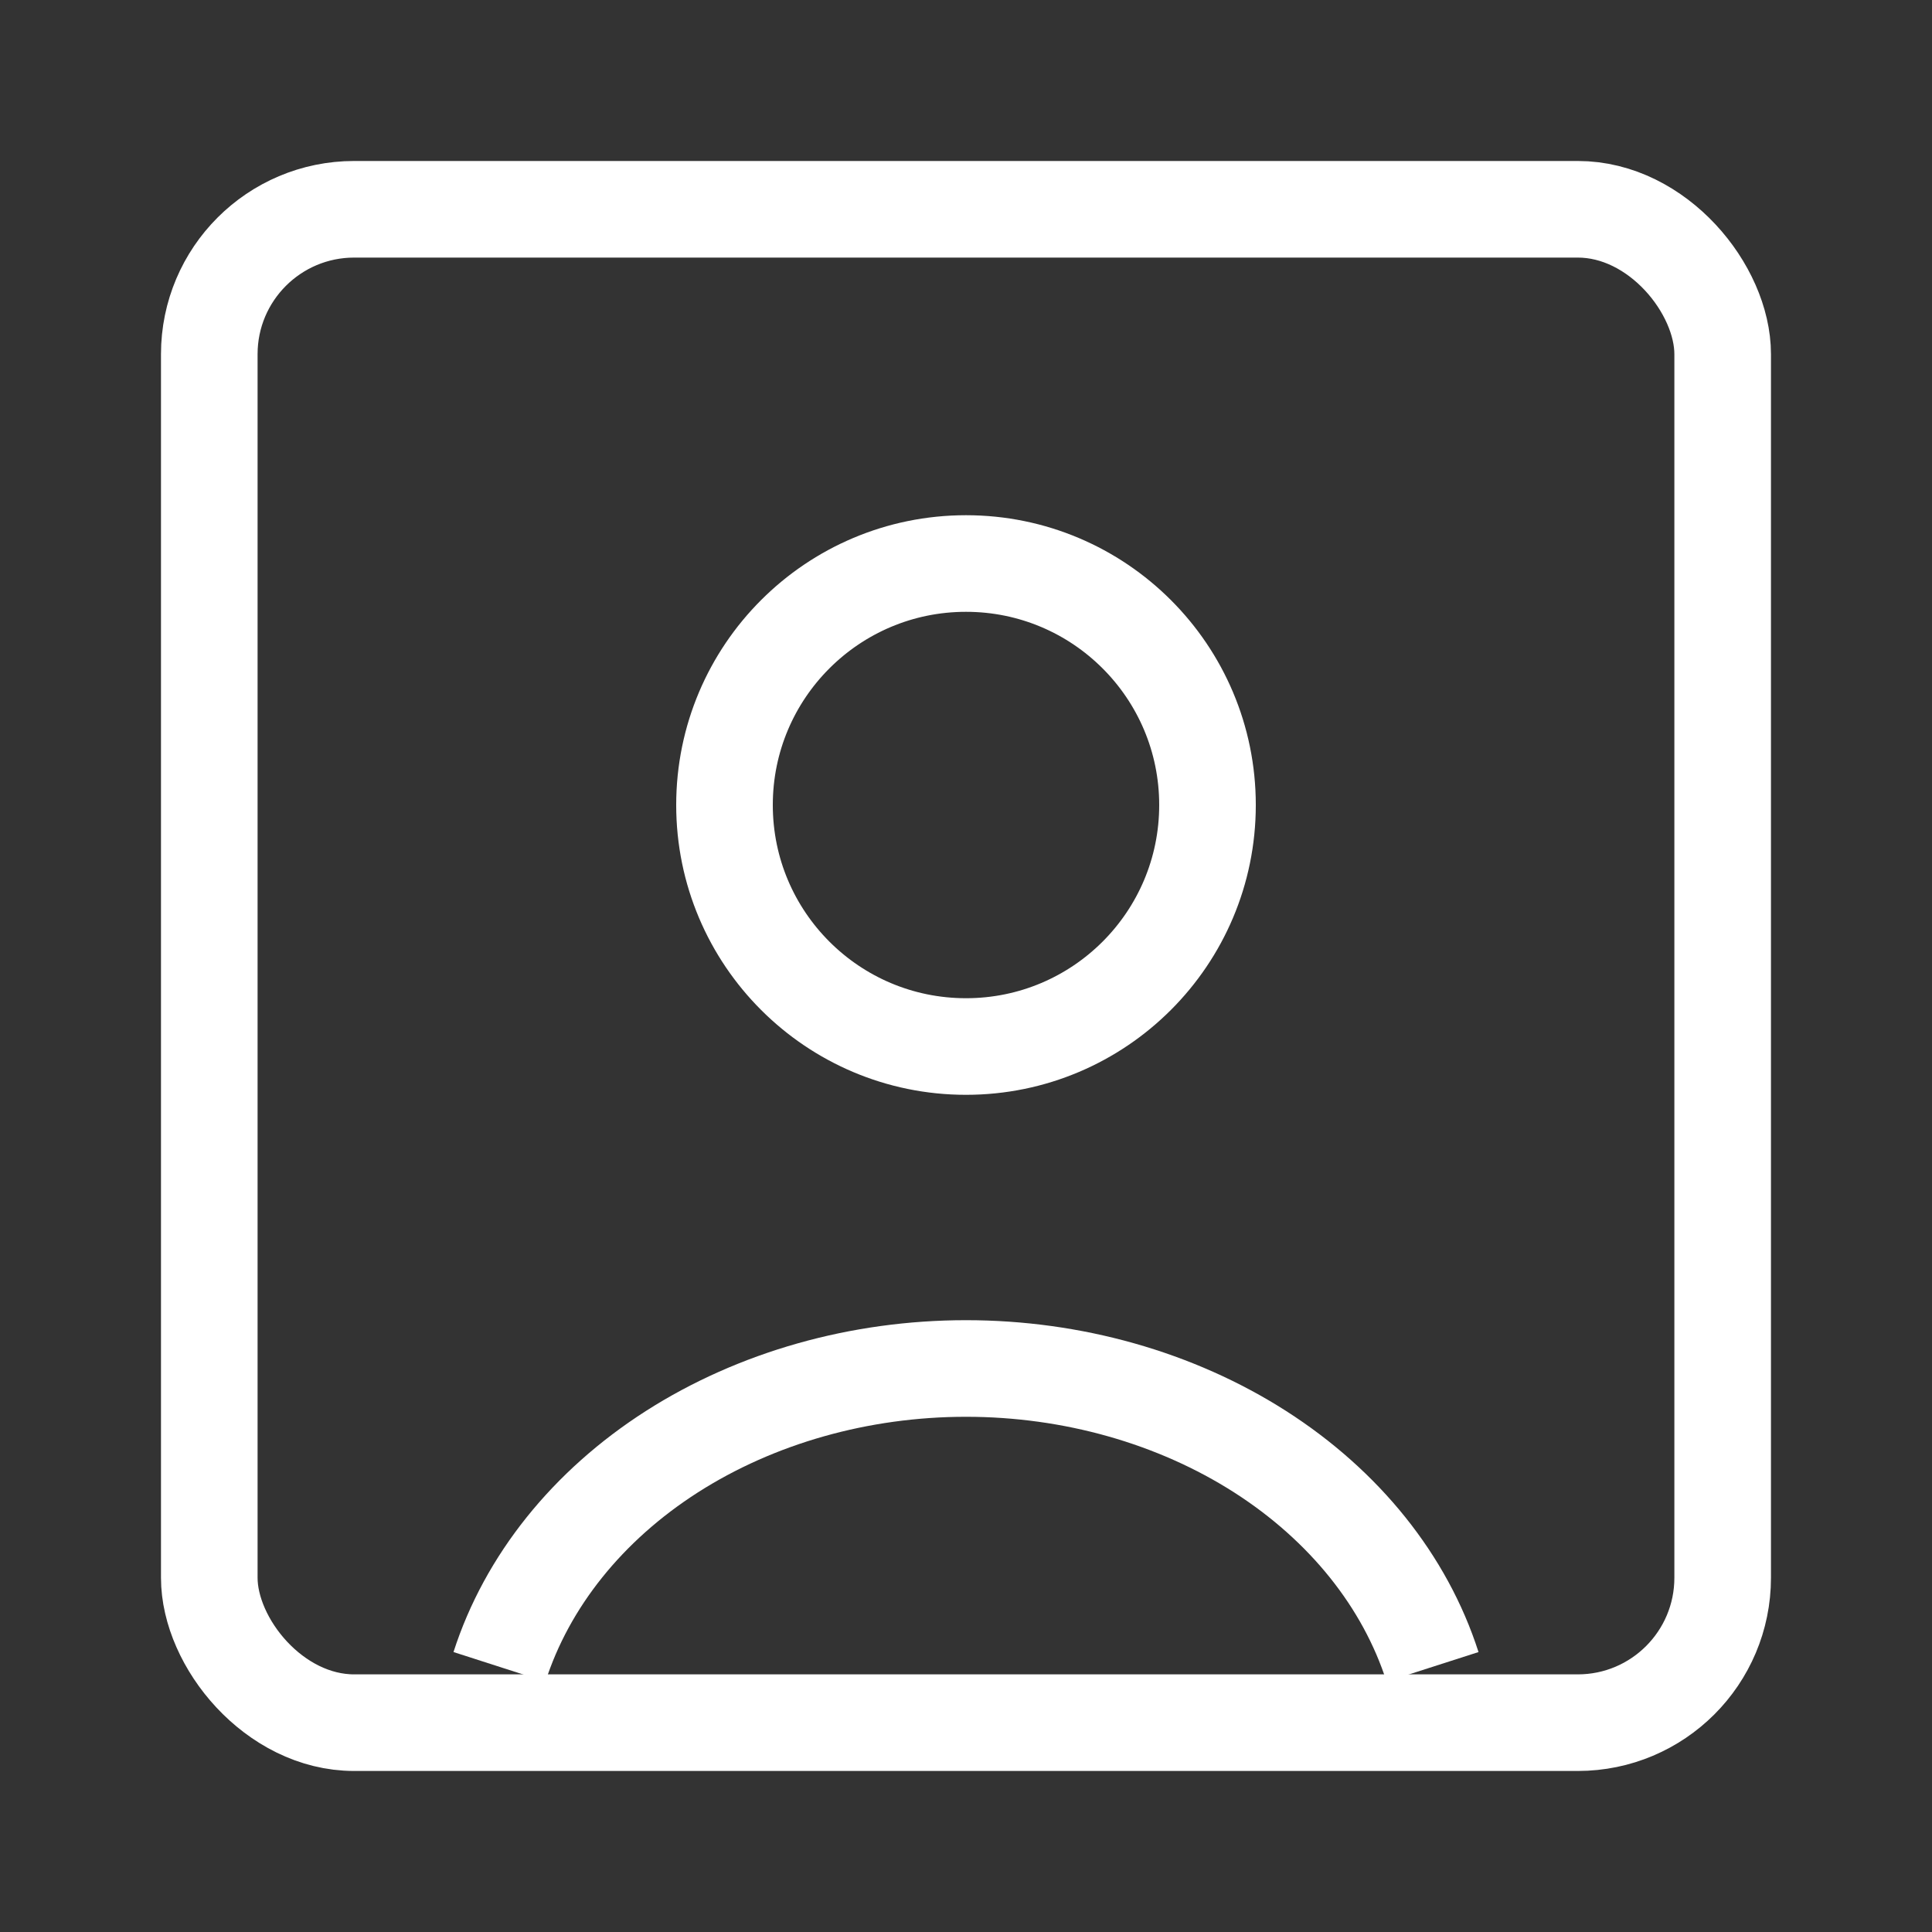
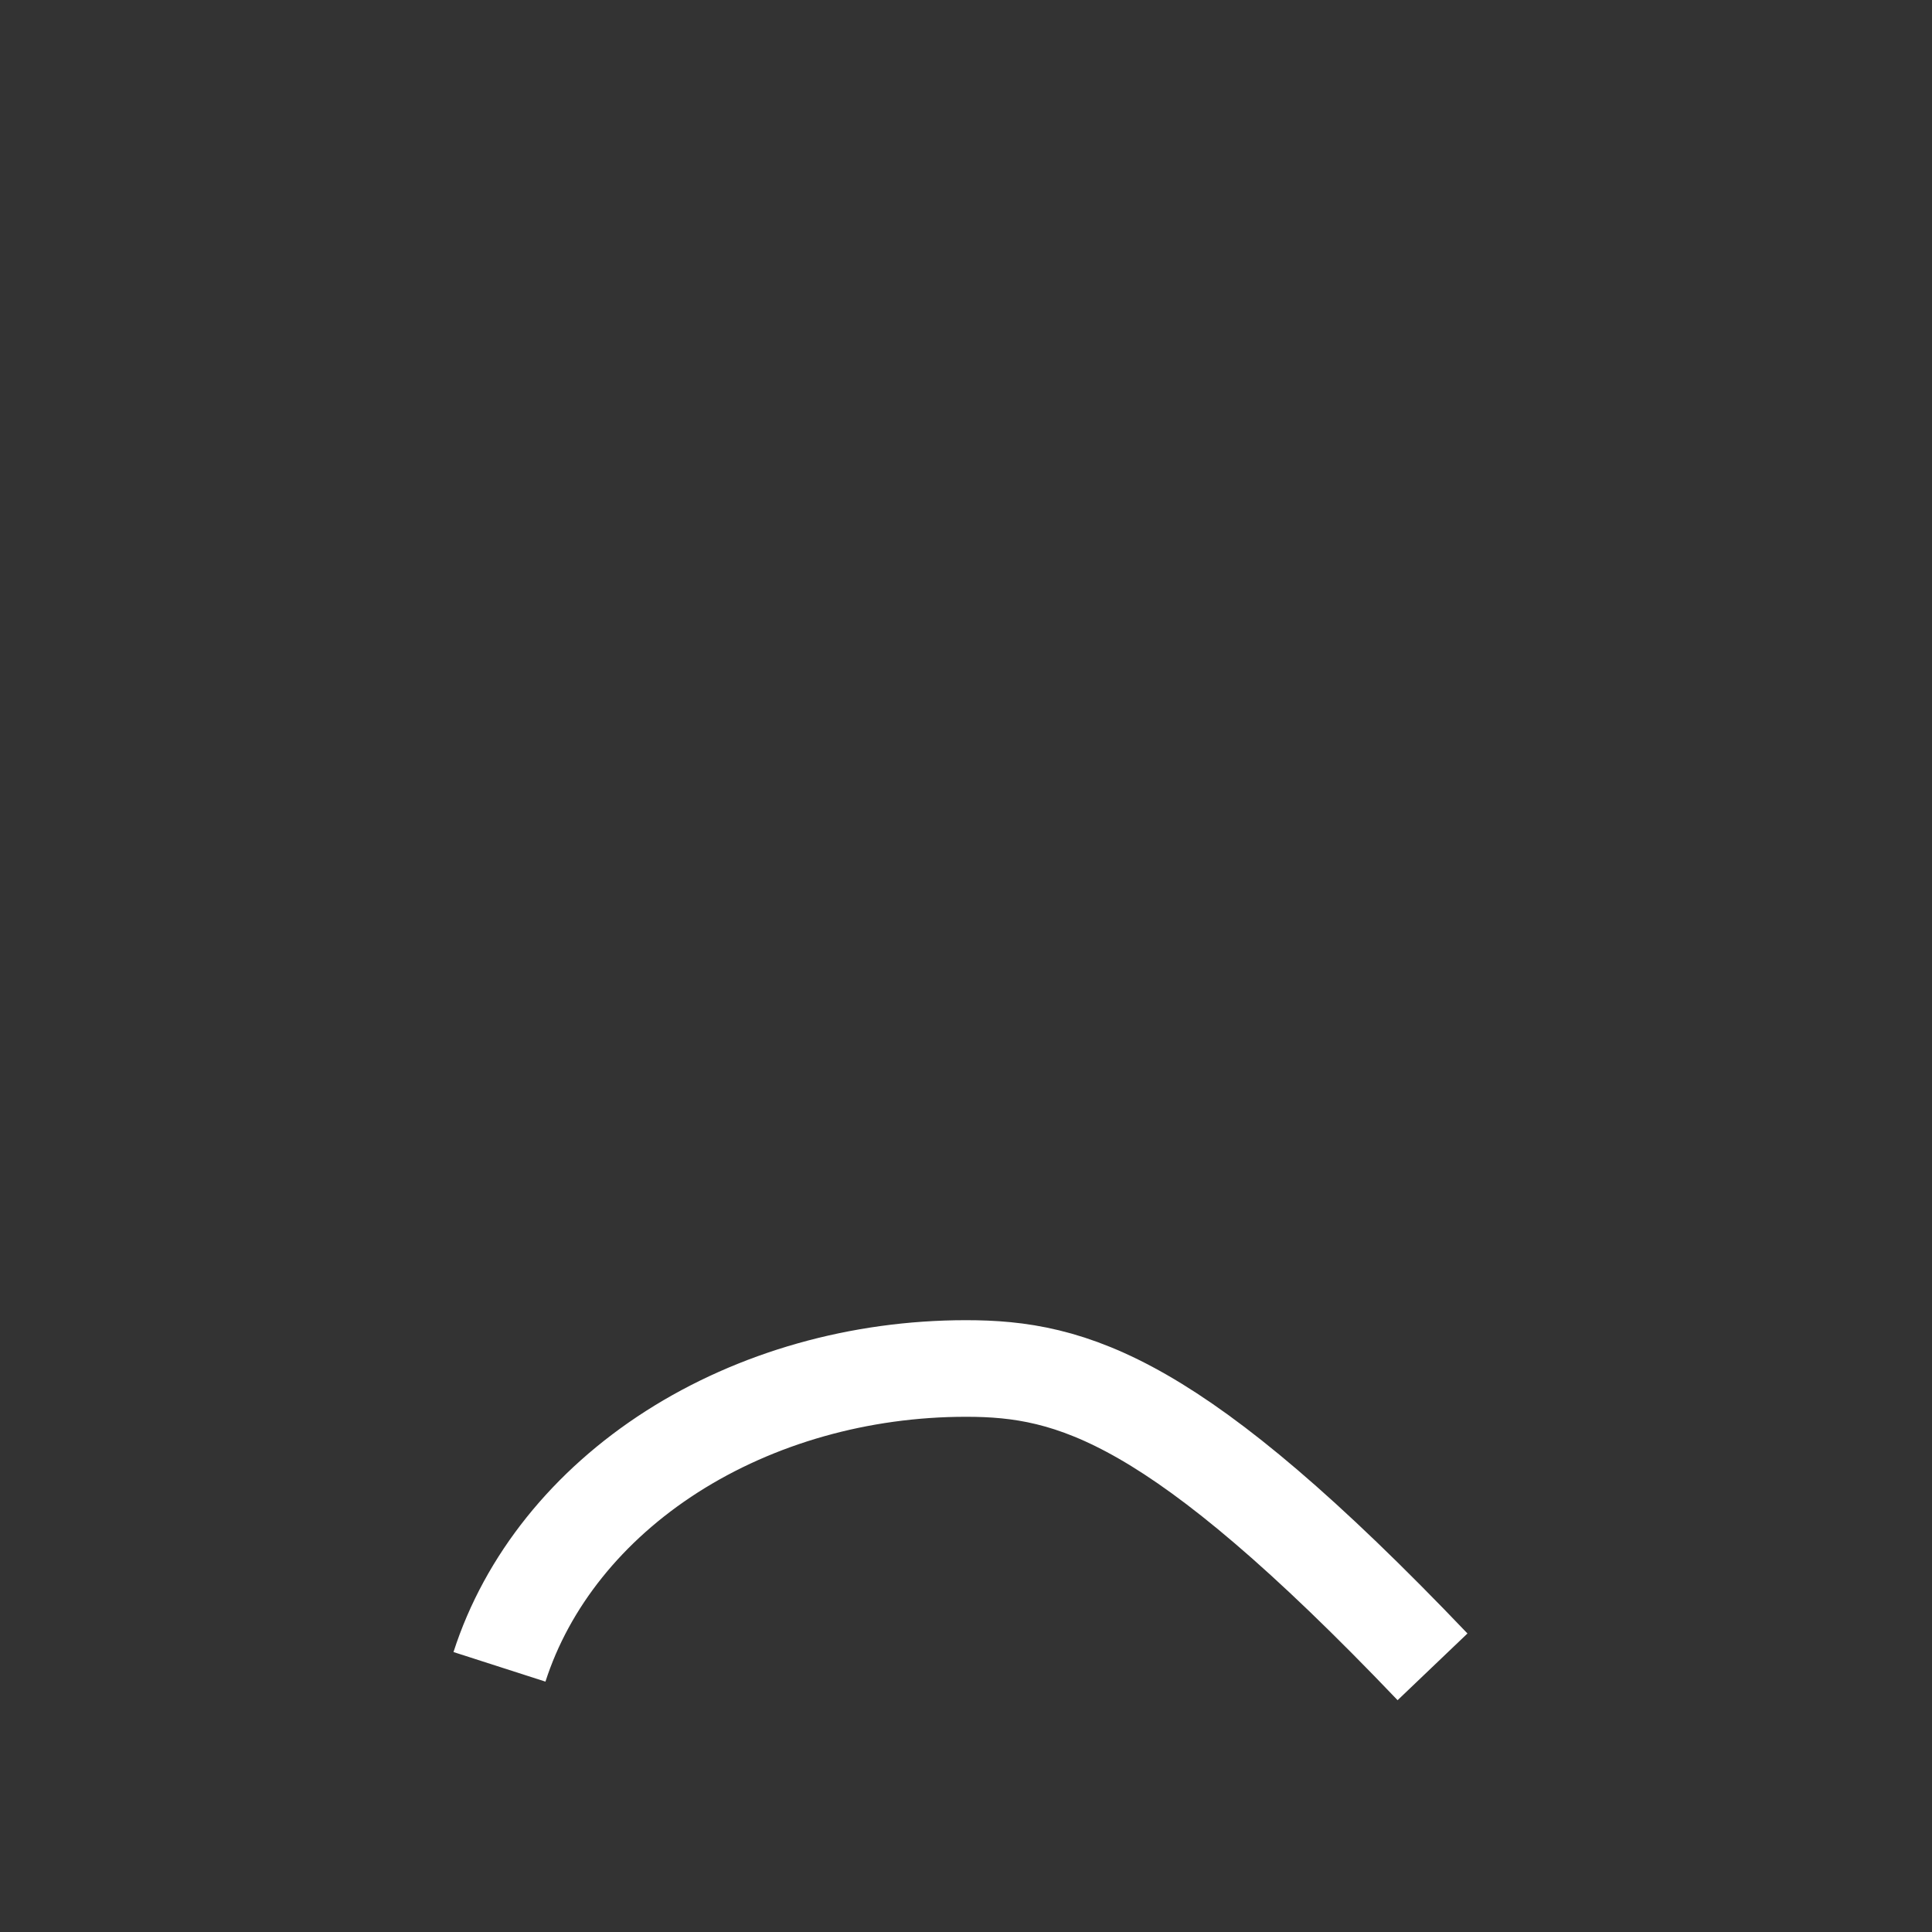
<svg xmlns="http://www.w3.org/2000/svg" width="40" height="40" viewBox="0 0 40 40" fill="none">
  <rect x="0" y="0" width="40" height="40" fill="#333333" stroke="none" />
  <g id="User Box">
-     <path id="Ellipse 45" d="M29.659 34.51C29.09 32.738 27.834 31.172 26.088 30.055C24.341 28.939 22.201 28.333 20 28.333C17.799 28.333 15.659 28.939 13.912 30.055C12.166 31.172 10.911 32.738 10.341 34.51" stroke="white" stroke-width="2" />
-     <circle id="Ellipse 46" cx="20" cy="16.667" r="5" stroke="white" stroke-width="2" stroke-linecap="round" />
-     <rect id="Rectangle 26" x="4.333" y="4.333" width="31.333" height="31.333" rx="3" stroke="white" stroke-width="2" />
+     <path id="Ellipse 45" d="M29.659 34.51C24.341 28.939 22.201 28.333 20 28.333C17.799 28.333 15.659 28.939 13.912 30.055C12.166 31.172 10.911 32.738 10.341 34.51" stroke="white" stroke-width="2" />
  </g>
</svg>